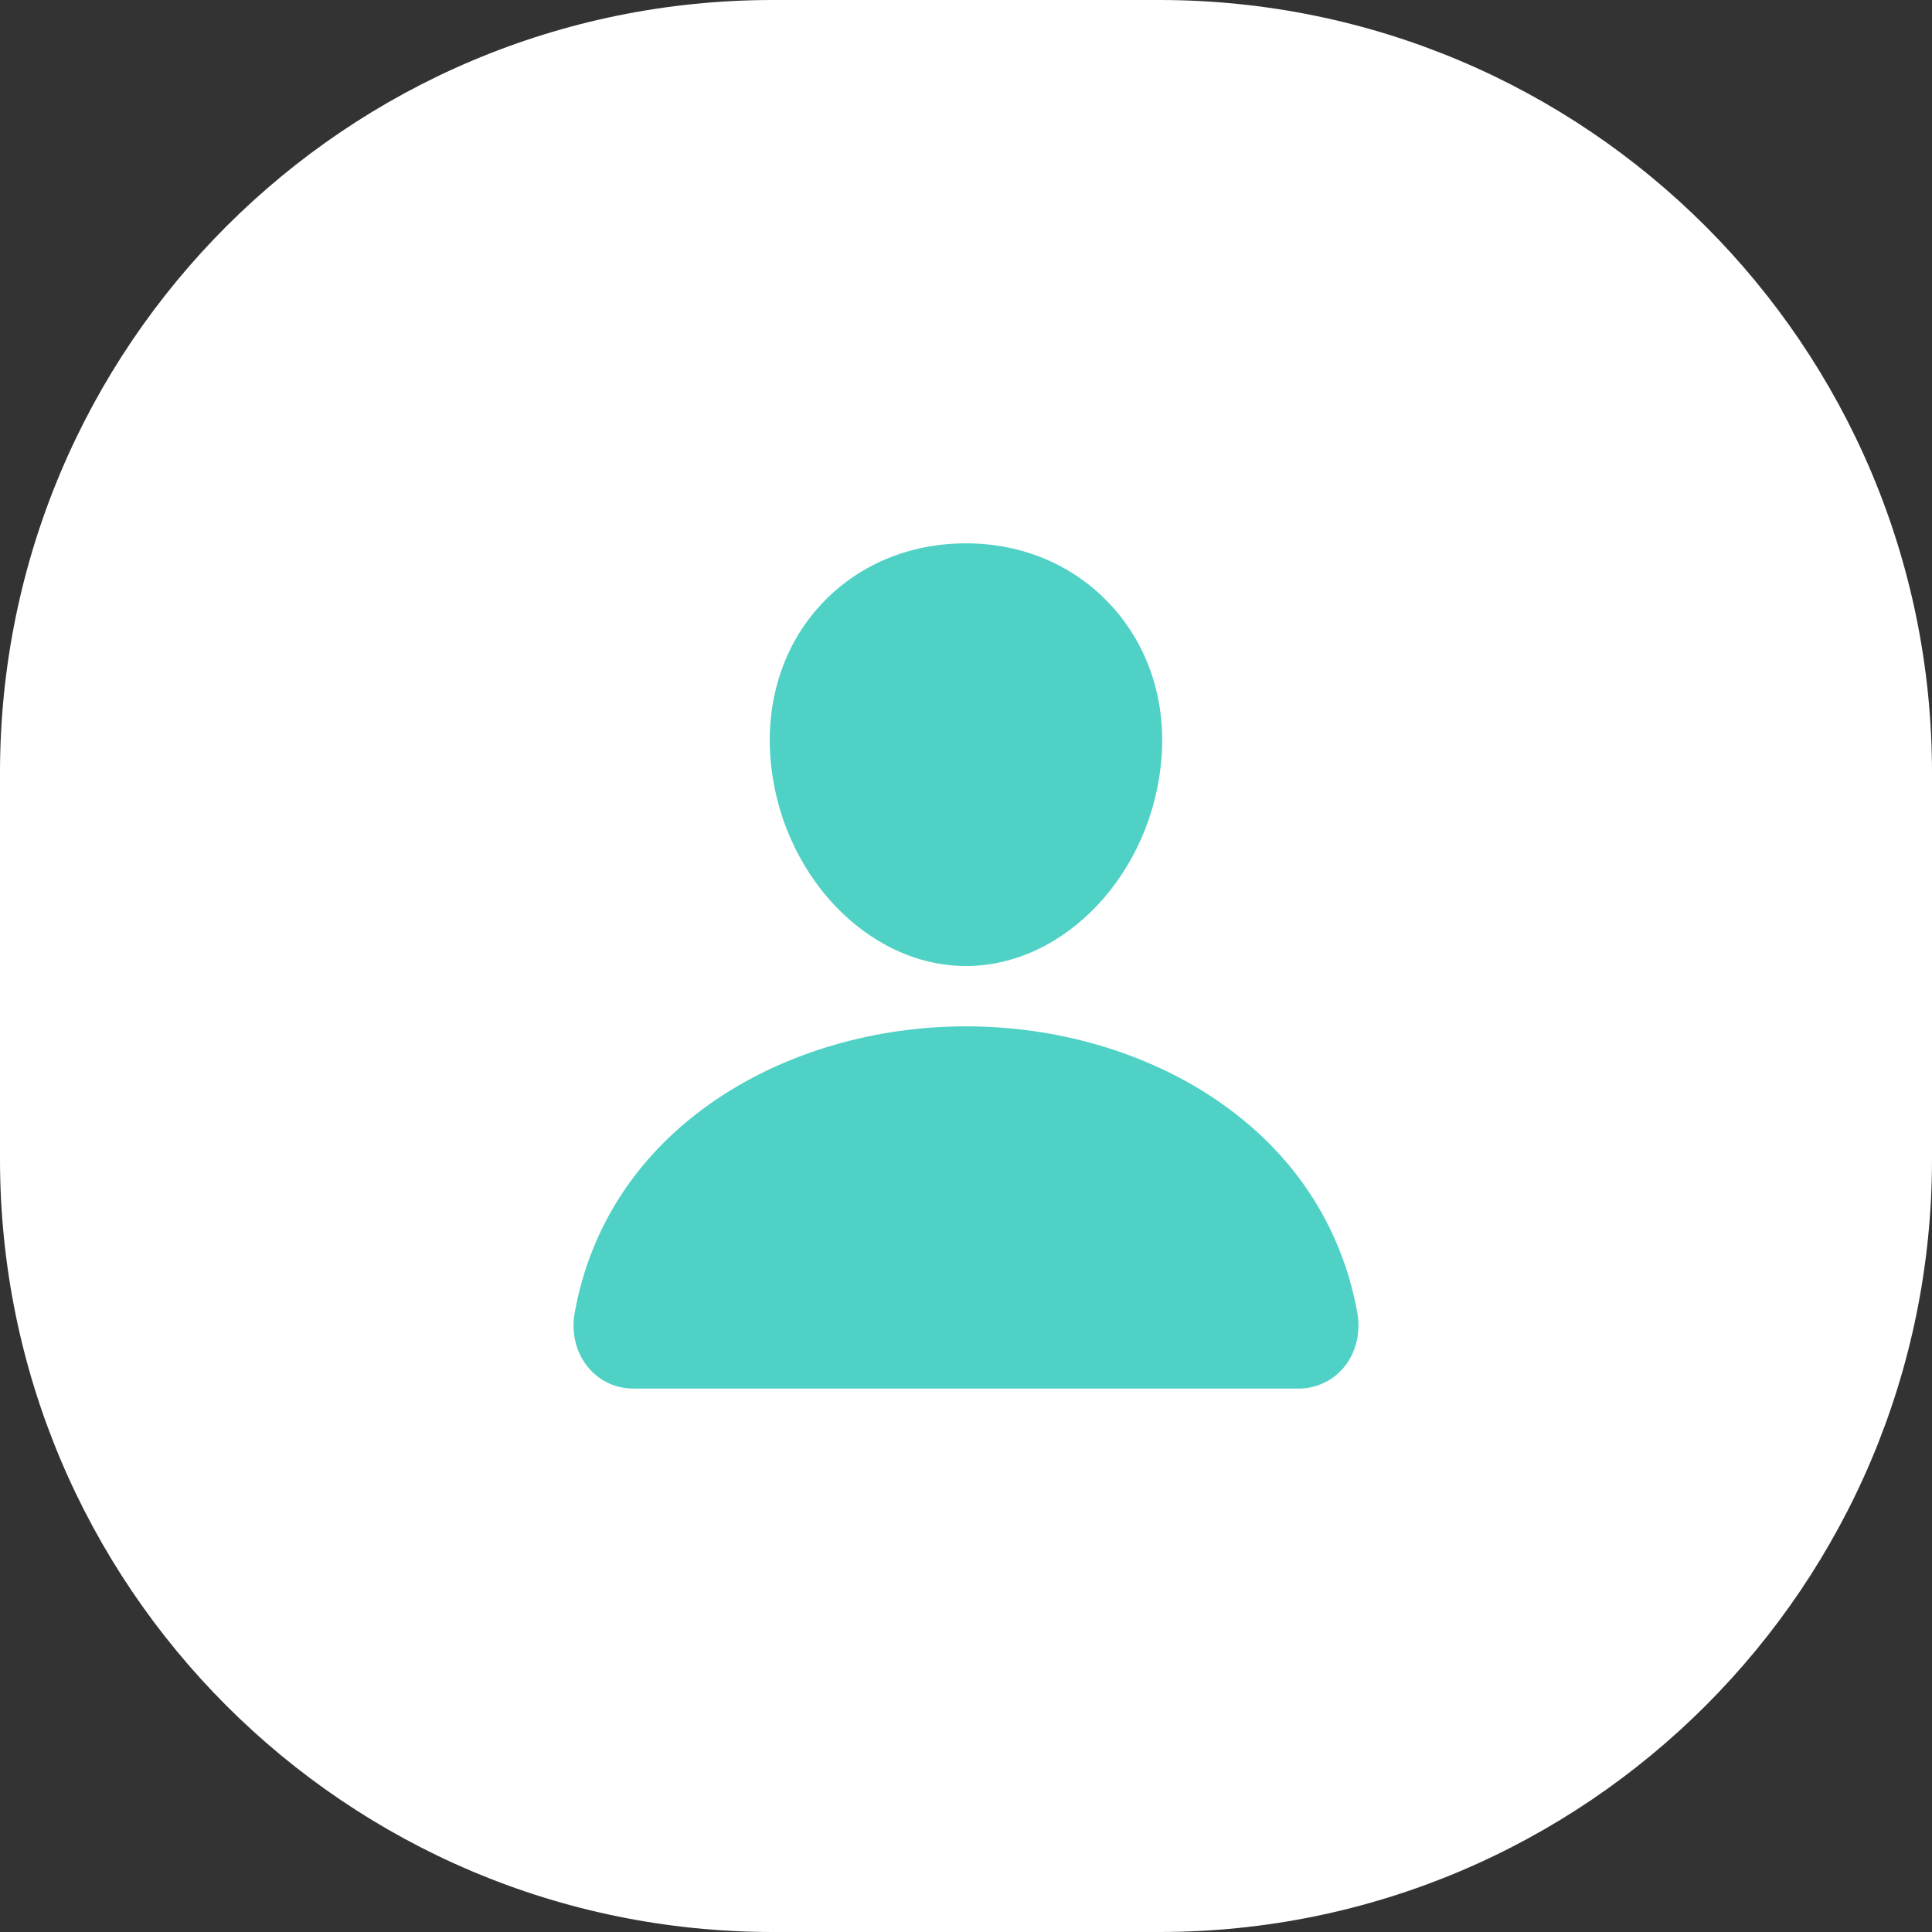
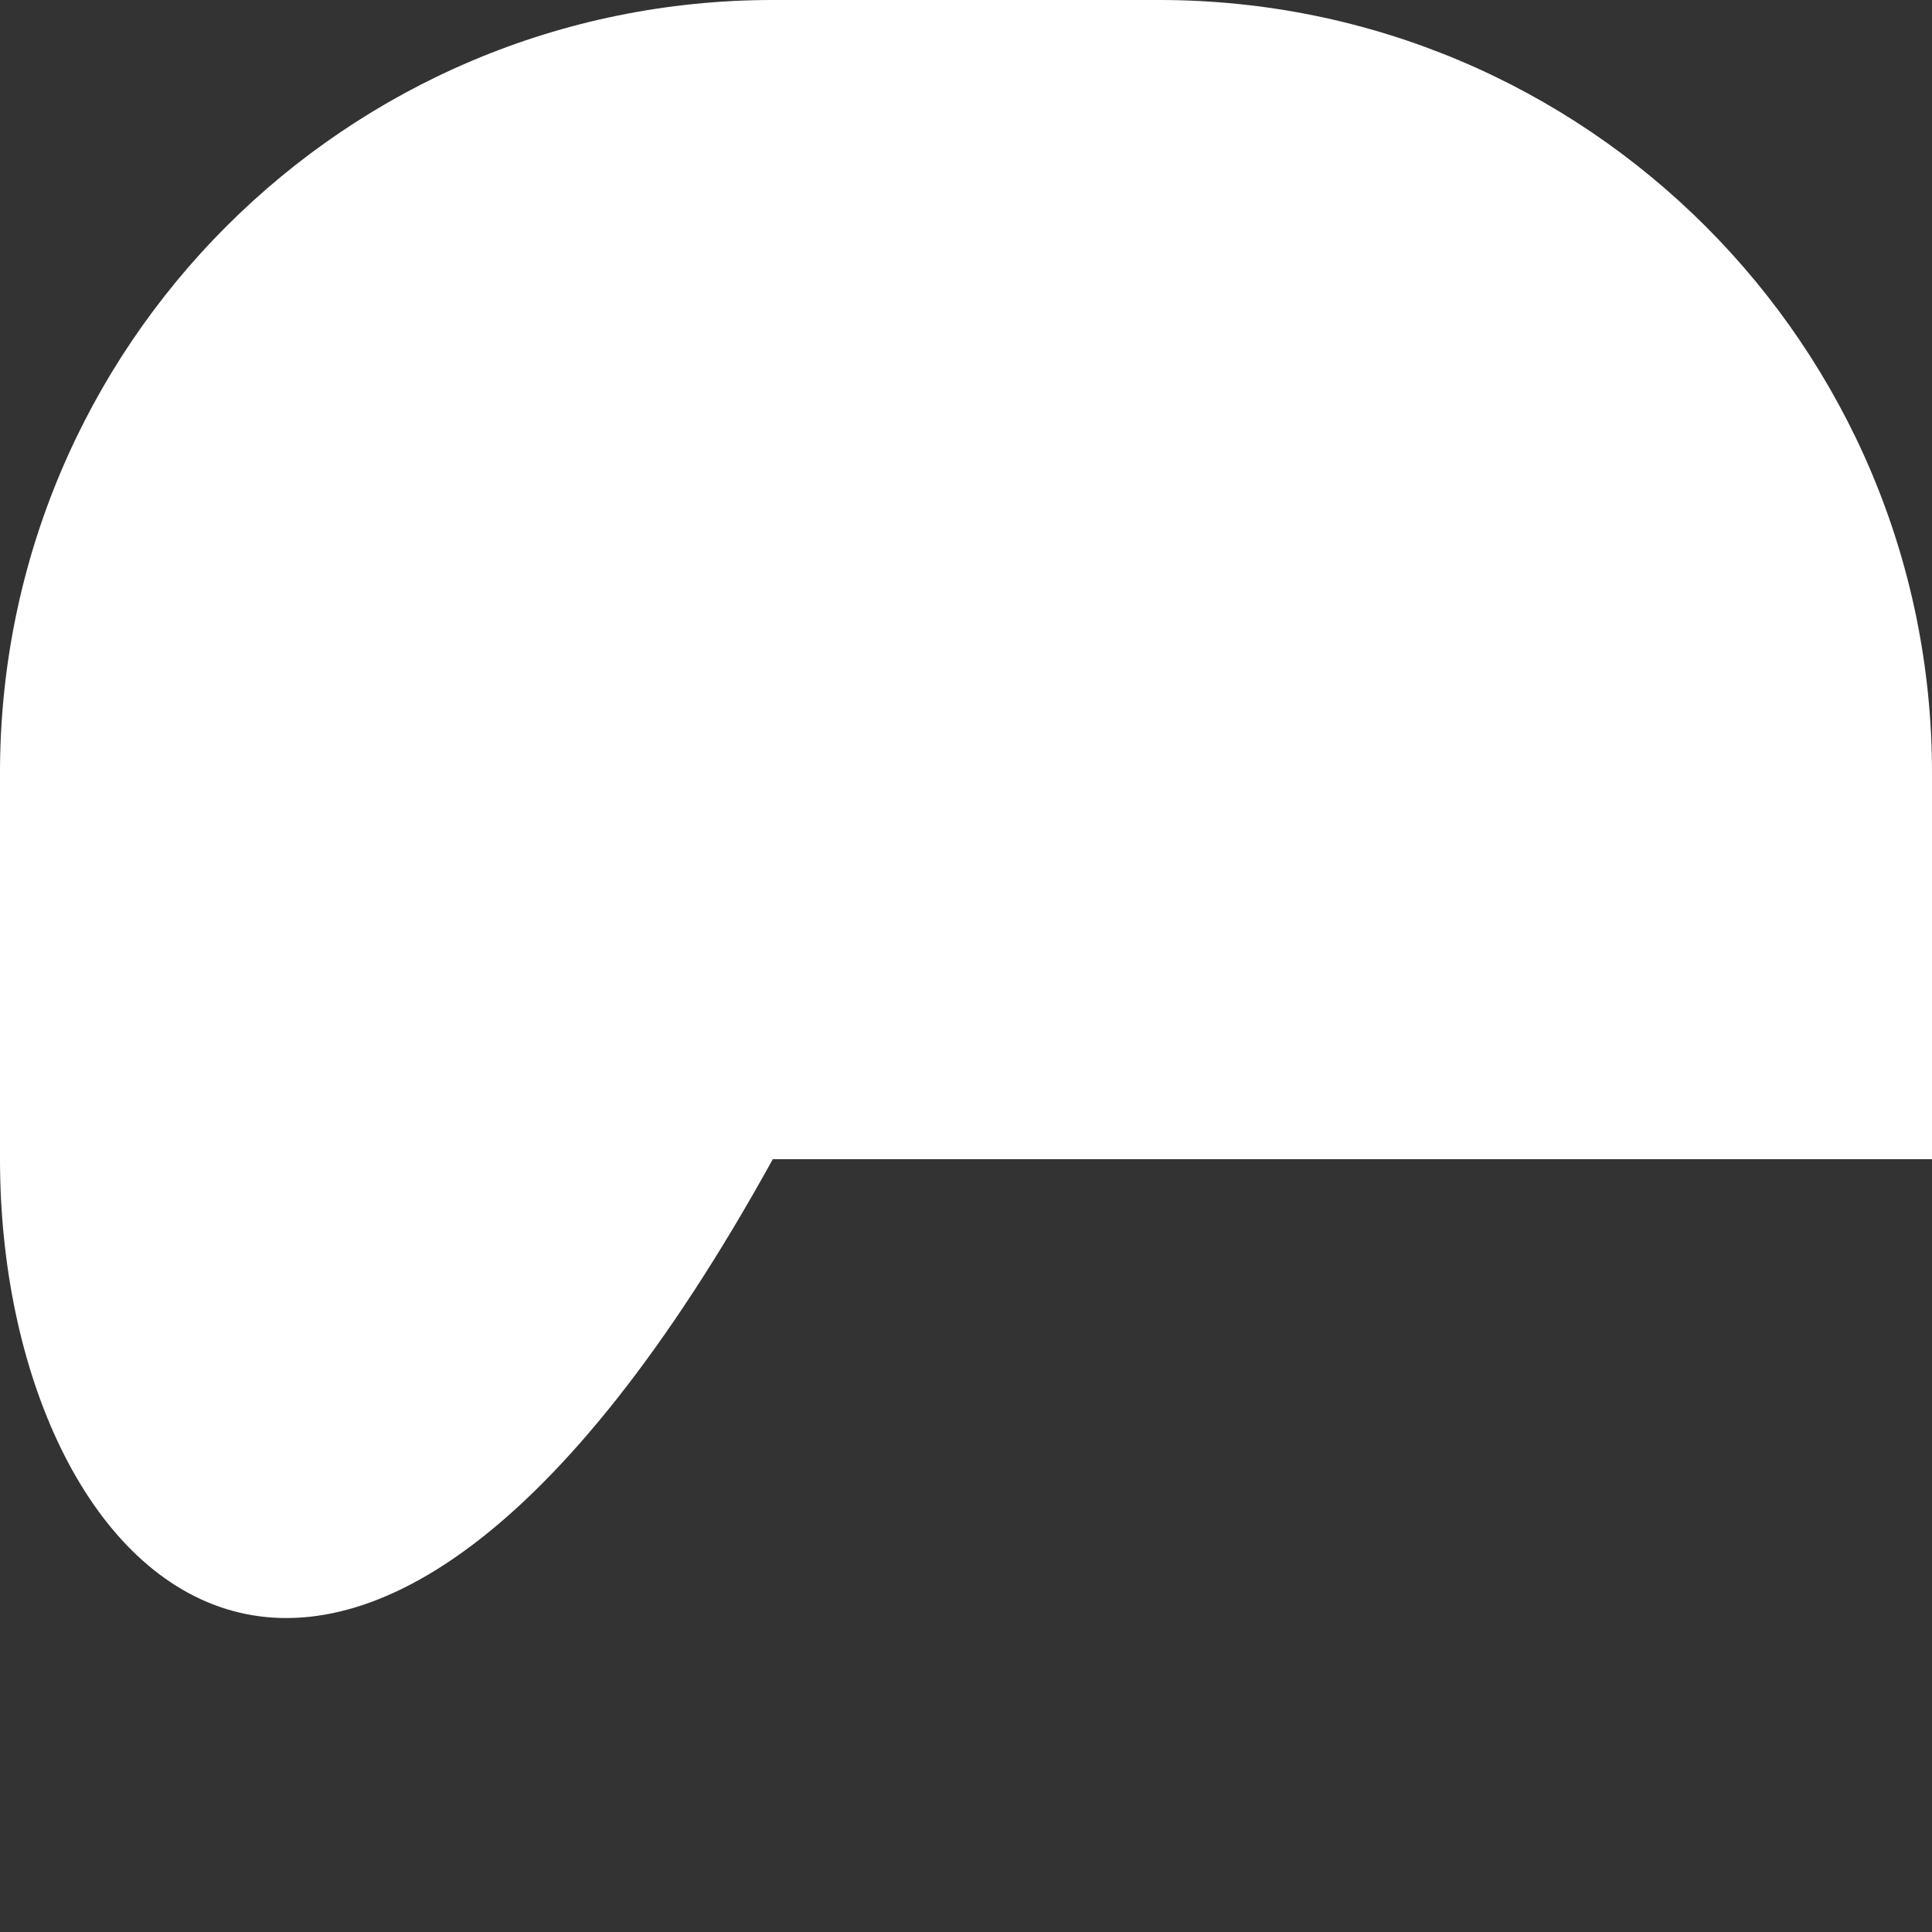
<svg xmlns="http://www.w3.org/2000/svg" width="30" height="30" viewBox="0 0 30 30" fill="none">
  <rect x="0" y="0" width="30" height="30" fill="#333333" stroke="none" />
-   <path d="M0 12C0 5.373 5.373 0 12 0H18C24.627 0 30 5.373 30 12V18C30 24.627 24.627 30 18 30H12C5.373 30 0 24.627 0 18V12Z" fill="white" />
-   <path d="M17.245 9.392C16.675 8.776 15.879 8.437 15 8.437C14.116 8.437 13.317 8.774 12.75 9.386C12.176 10.004 11.897 10.845 11.962 11.752C12.092 13.543 13.455 15 15 15C16.545 15 17.905 13.543 18.037 11.753C18.104 10.854 17.822 10.015 17.245 9.392Z" fill="#4FD1C5" />
-   <path d="M20.156 21.562H9.844C9.709 21.563 9.575 21.535 9.452 21.479C9.33 21.422 9.221 21.339 9.135 21.235C8.944 21.008 8.867 20.697 8.924 20.383C9.172 19.011 9.943 17.859 11.156 17.05C12.234 16.332 13.599 15.937 15 15.937C16.401 15.937 17.766 16.332 18.844 17.05C20.057 17.858 20.828 19.011 21.076 20.382C21.132 20.697 21.056 21.008 20.865 21.235C20.779 21.339 20.67 21.422 20.547 21.478C20.425 21.535 20.291 21.563 20.156 21.562Z" fill="#4FD1C5" />
+   <path d="M0 12C0 5.373 5.373 0 12 0H18C24.627 0 30 5.373 30 12V18H12C5.373 30 0 24.627 0 18V12Z" fill="white" />
</svg>